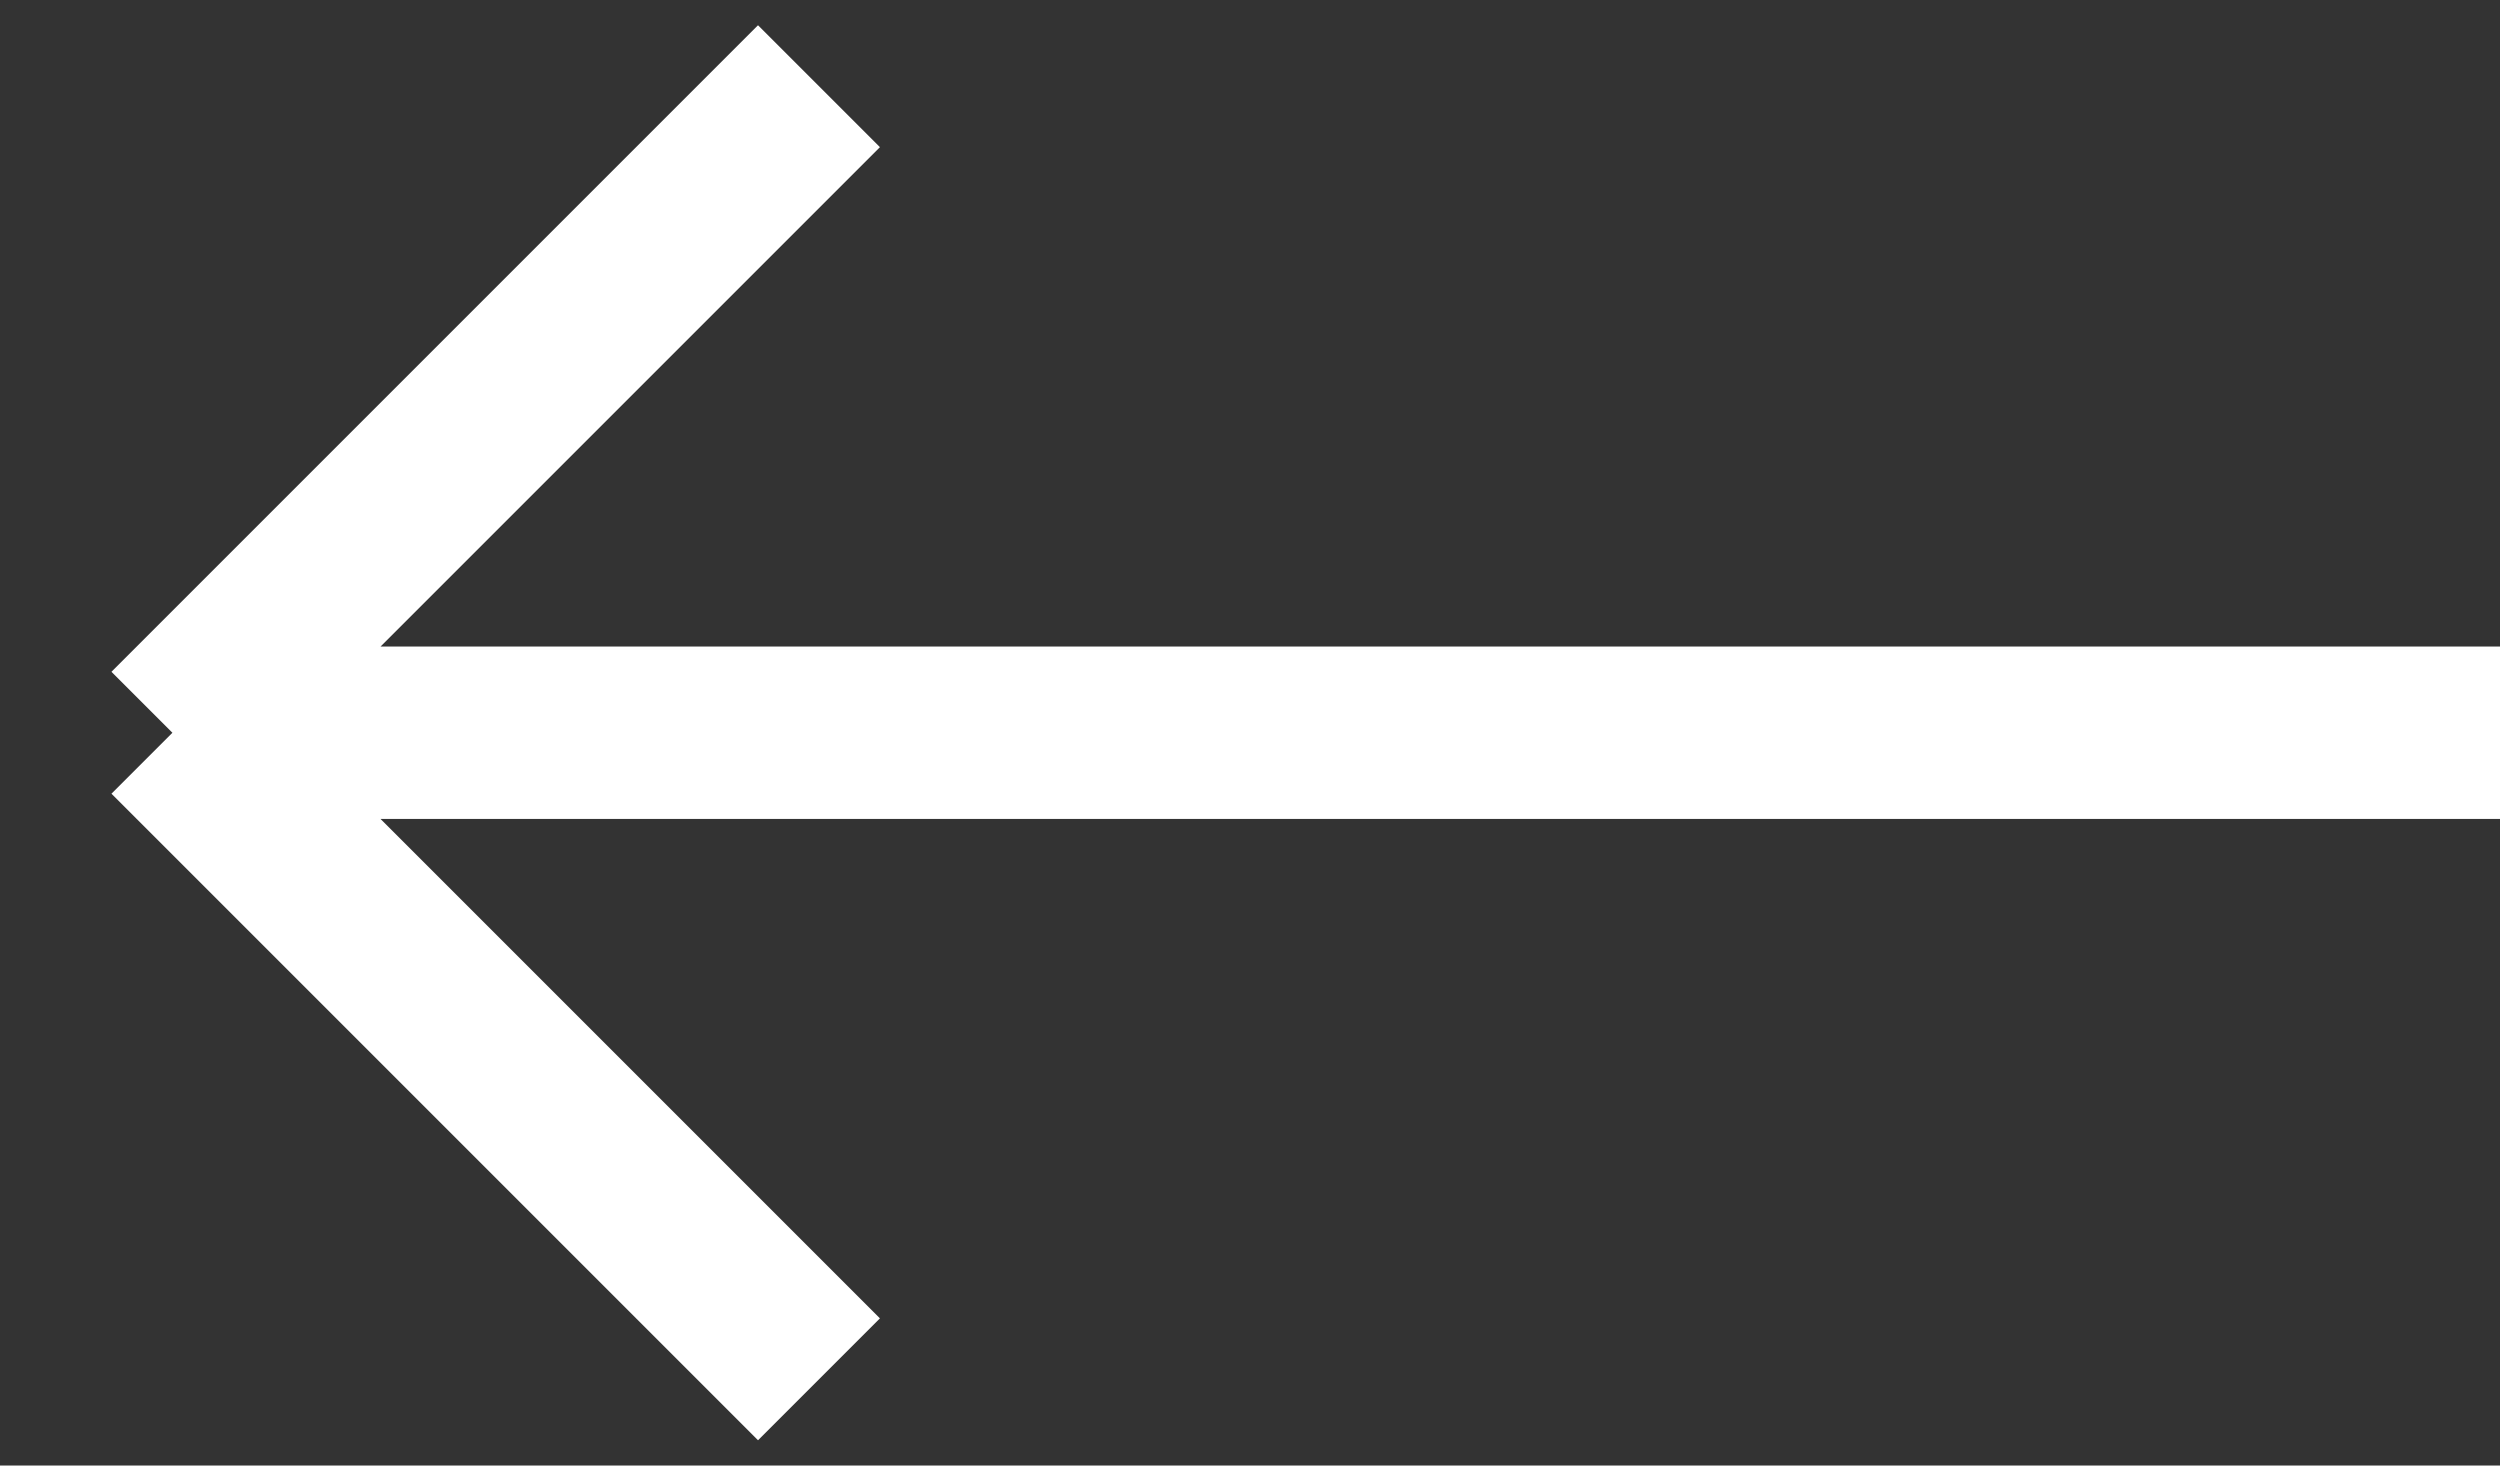
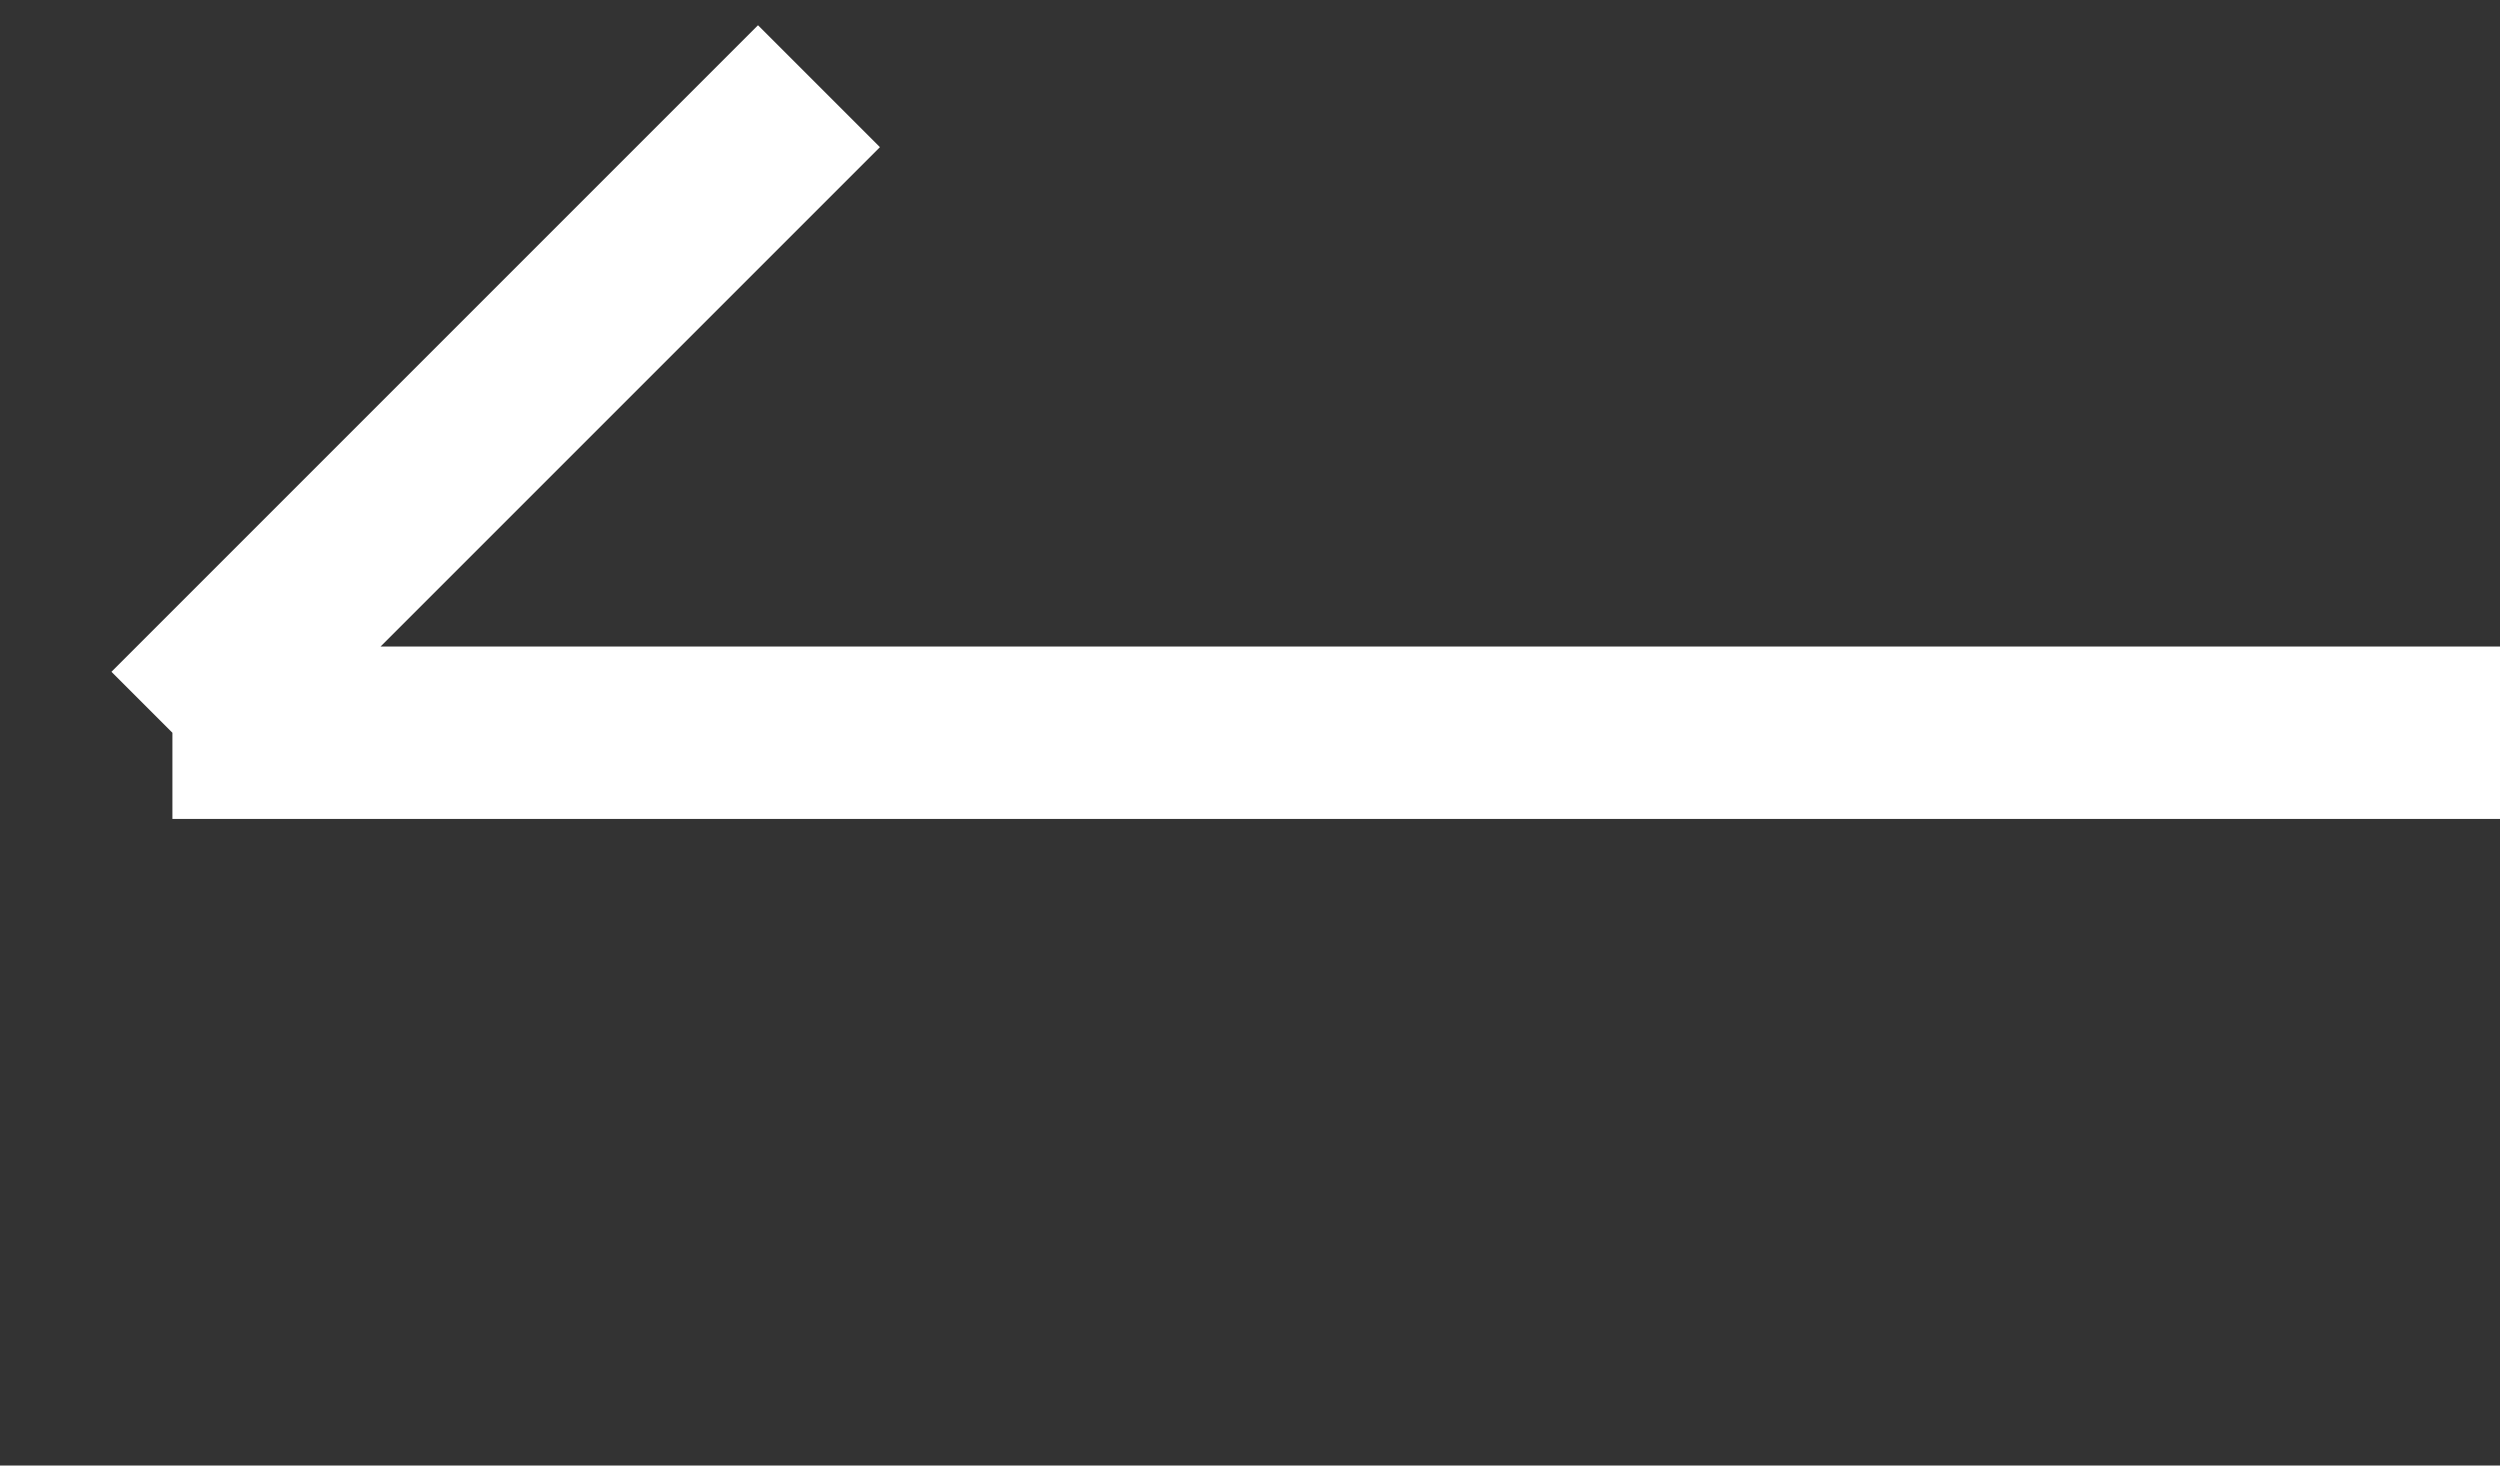
<svg xmlns="http://www.w3.org/2000/svg" width="29" height="17" fill="none">
  <rect width="100%" height="100%" fill="#333333" stroke="none" />
-   <path d="M2 8.5h27m-27 0L9.5 1M2 8.5 9.5 16" stroke="#fff" stroke-width="2" />
+   <path d="M2 8.5h27m-27 0L9.5 1" stroke="#fff" stroke-width="2" />
</svg>